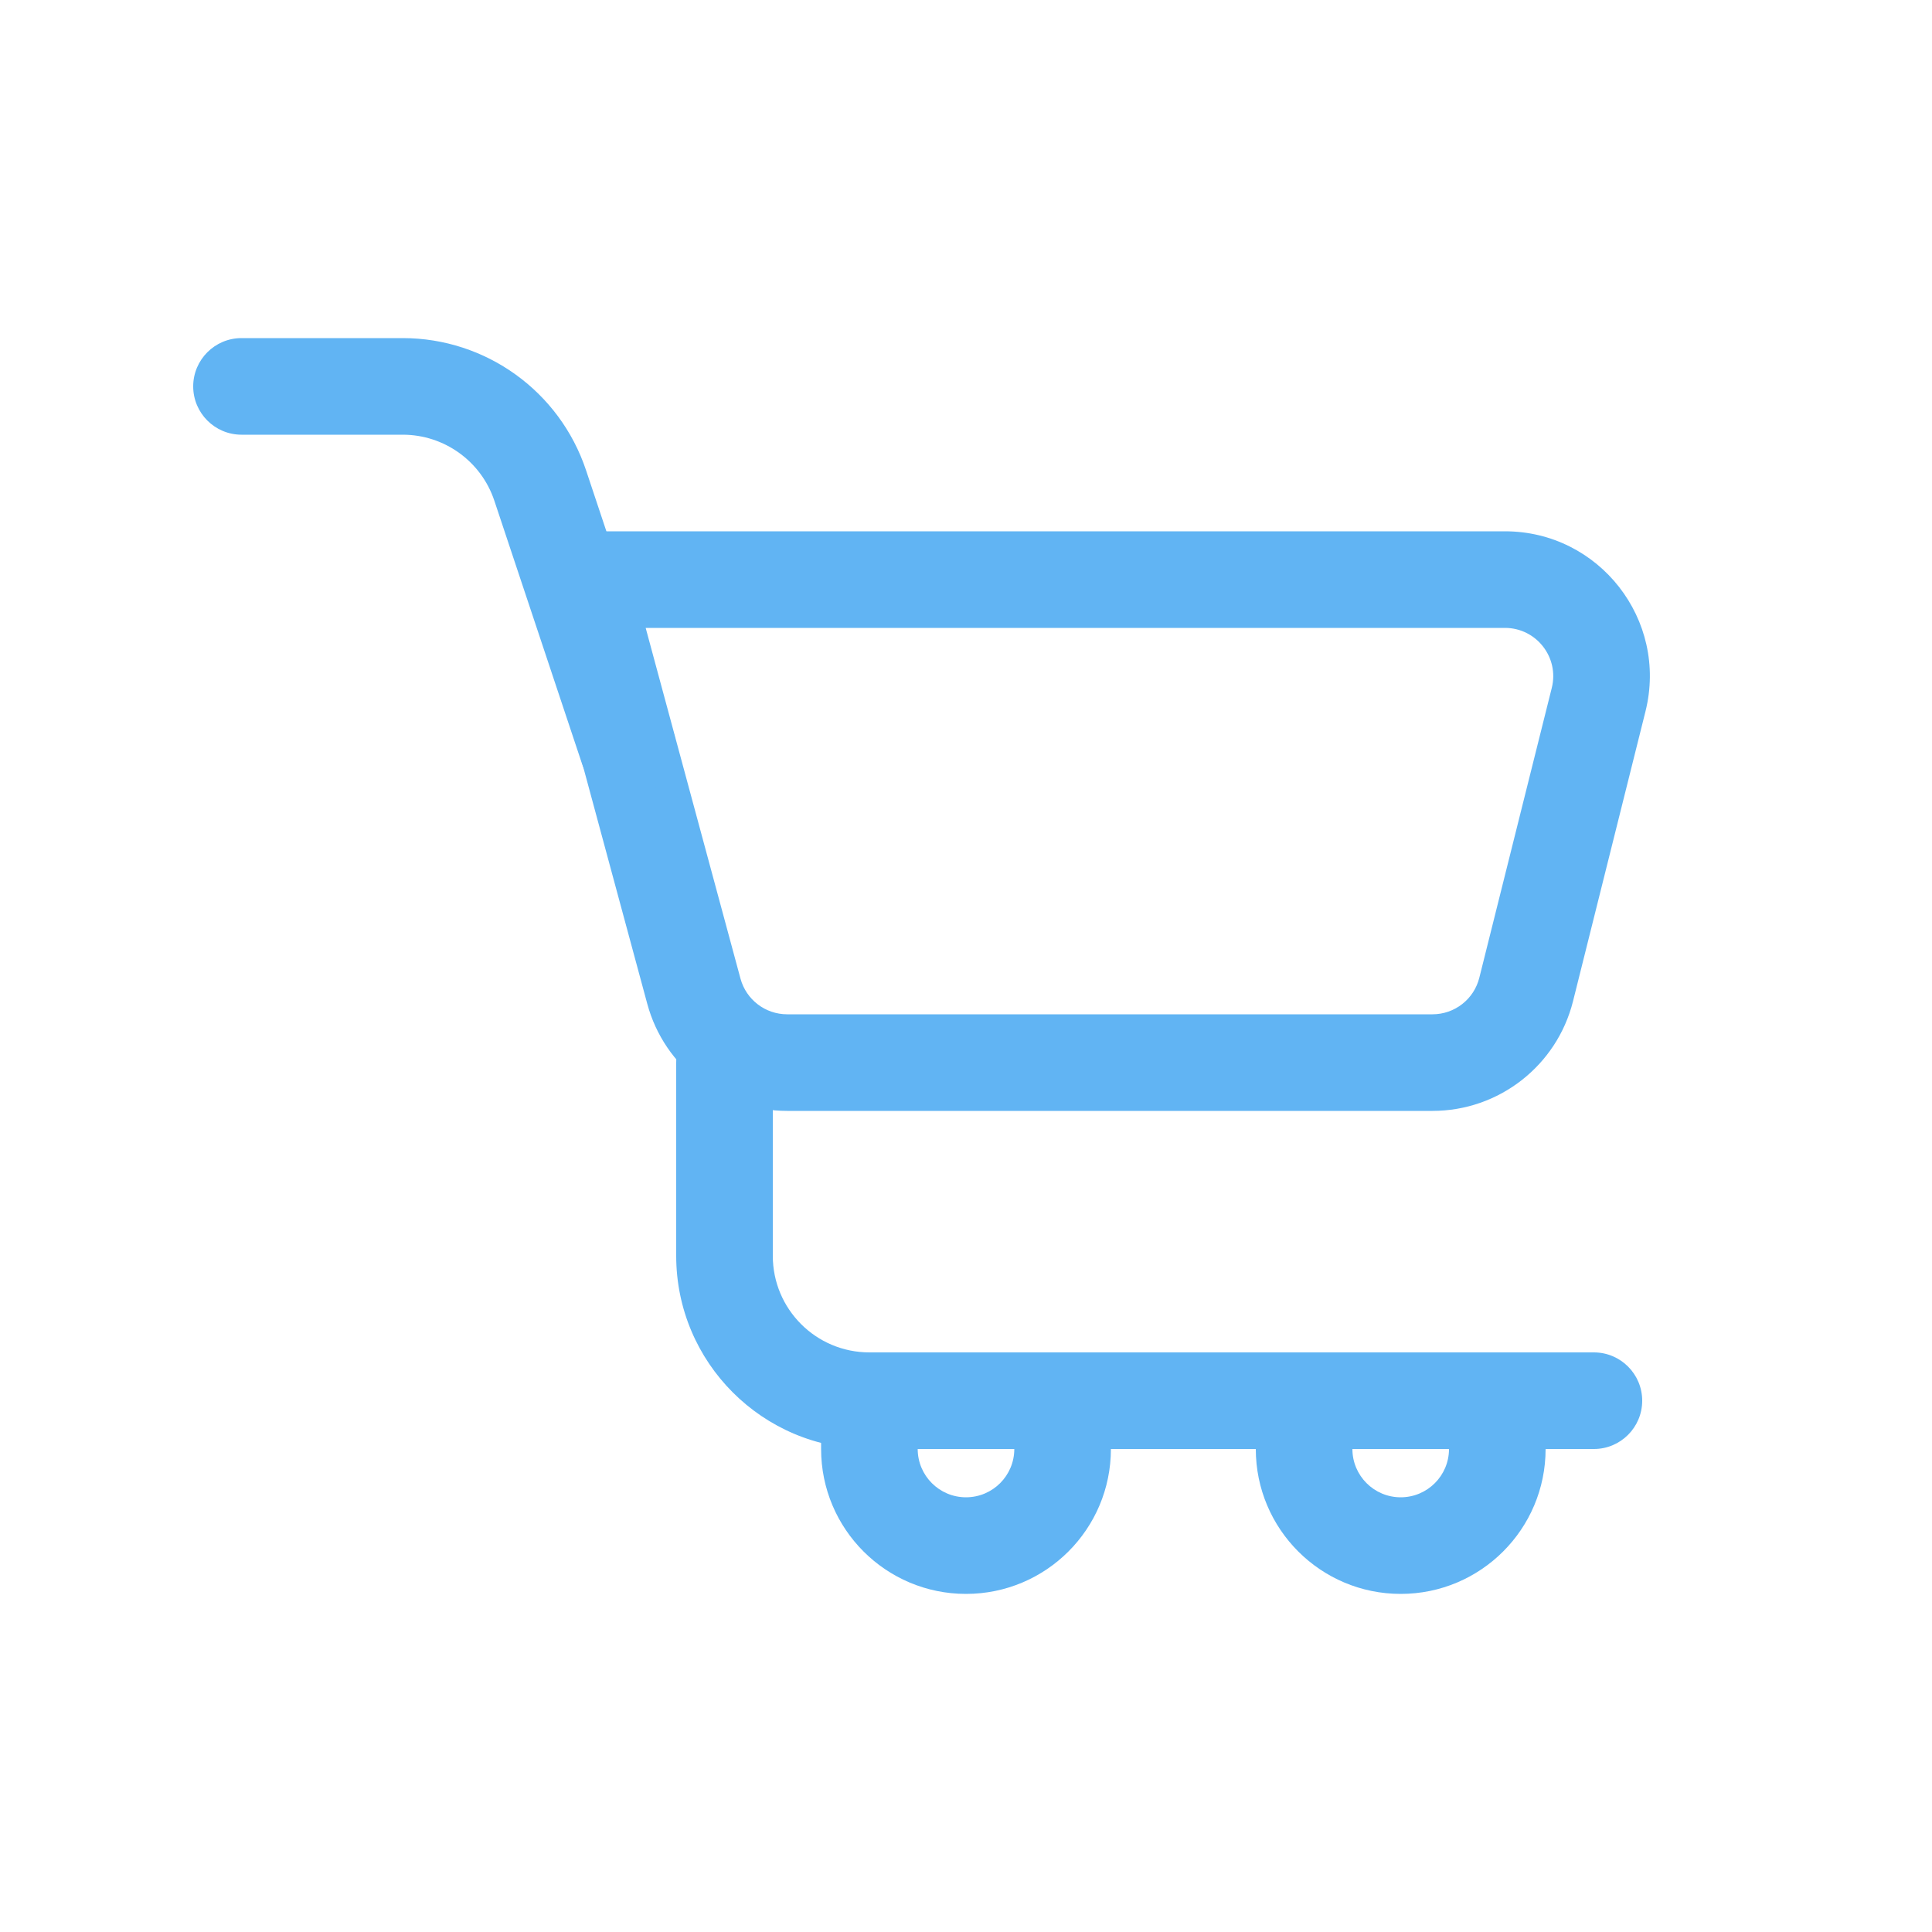
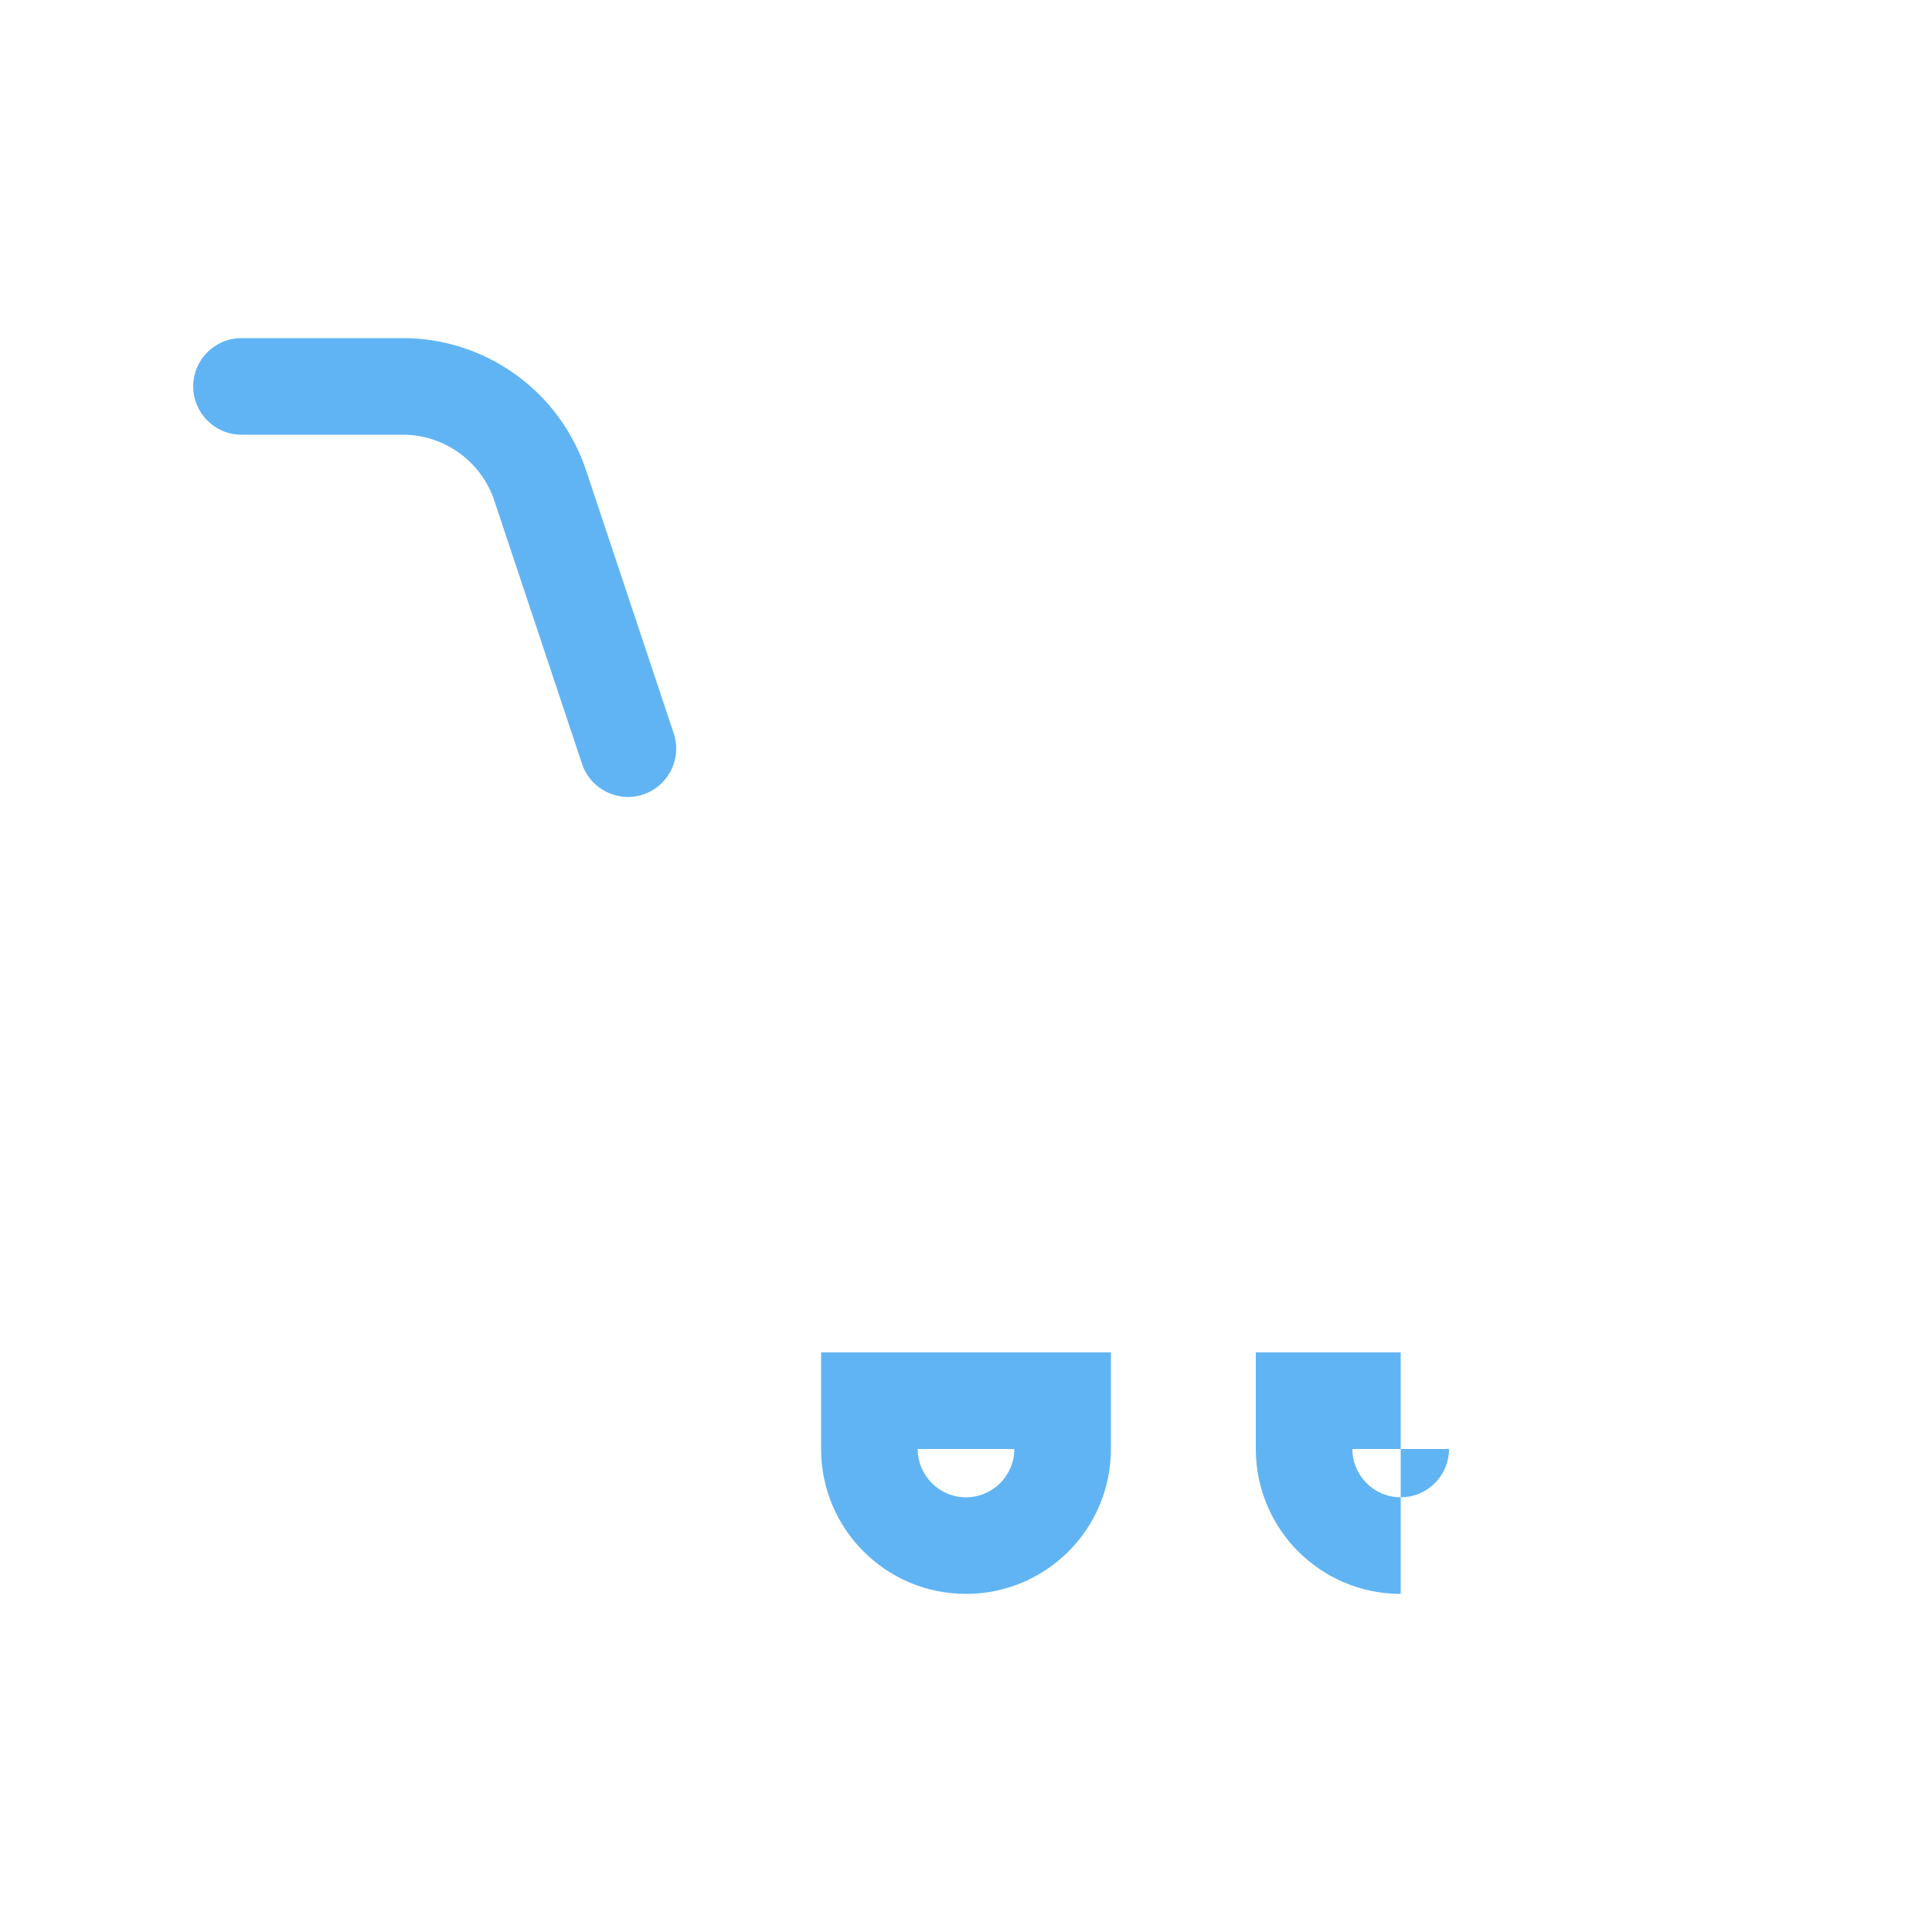
<svg xmlns="http://www.w3.org/2000/svg" width="40" height="40" viewBox="0 0 40 40" fill="none">
-   <path fill-rule="evenodd" clip-rule="evenodd" d="M10.756 11L13.401 20.783C13.754 22.091 14.941 23 16.297 23H29.658C31.034 23 32.234 22.063 32.568 20.728L34.068 14.728C34.541 12.834 33.109 11 31.158 11H10.756ZM13.368 13L15.331 20.261C15.449 20.697 15.845 21 16.297 21H29.658C30.117 21 30.517 20.688 30.628 20.242L32.128 14.242C32.286 13.611 31.808 13 31.158 13H13.368Z" fill="#61B4F3" />
-   <path fill-rule="evenodd" clip-rule="evenodd" d="M34 29C34 29.552 33.552 30 33 30L18 30C15.791 30 14 28.209 14 26L14 22C14 21.448 14.448 21 15 21C15.552 21 16 21.448 16 22L16 26C16 27.105 16.895 28 18 28L33 28C33.552 28 34 28.448 34 29Z" fill="#61B4F3" />
  <path fill-rule="evenodd" clip-rule="evenodd" d="M12.133 9.735C11.588 8.102 10.059 7 8.338 7H5C4.448 7 4 7.448 4 8C4 8.552 4.448 9 5 9H8.338C9.199 9 9.963 9.551 10.235 10.367L12.051 15.816C12.226 16.34 12.792 16.623 13.316 16.449C13.84 16.274 14.123 15.708 13.949 15.184L12.133 9.735Z" fill="#61B4F3" />
  <path fill-rule="evenodd" clip-rule="evenodd" d="M21 30L19 30C19 30.552 19.448 31 20 31C20.552 31 21 30.552 21 30ZM17 28V30C17 31.657 18.343 33 20 33C21.657 33 23 31.657 23 30V28H17Z" fill="#61B4F3" />
-   <path fill-rule="evenodd" clip-rule="evenodd" d="M30 30L28 30C28 30.552 28.448 31 29 31C29.552 31 30 30.552 30 30ZM26 28V30C26 31.657 27.343 33 29 33C30.657 33 32 31.657 32 30V28H26Z" fill="#61B4F3" />
+   <path fill-rule="evenodd" clip-rule="evenodd" d="M30 30L28 30C28 30.552 28.448 31 29 31C29.552 31 30 30.552 30 30ZM26 28V30C26 31.657 27.343 33 29 33V28H26Z" fill="#61B4F3" />
</svg>